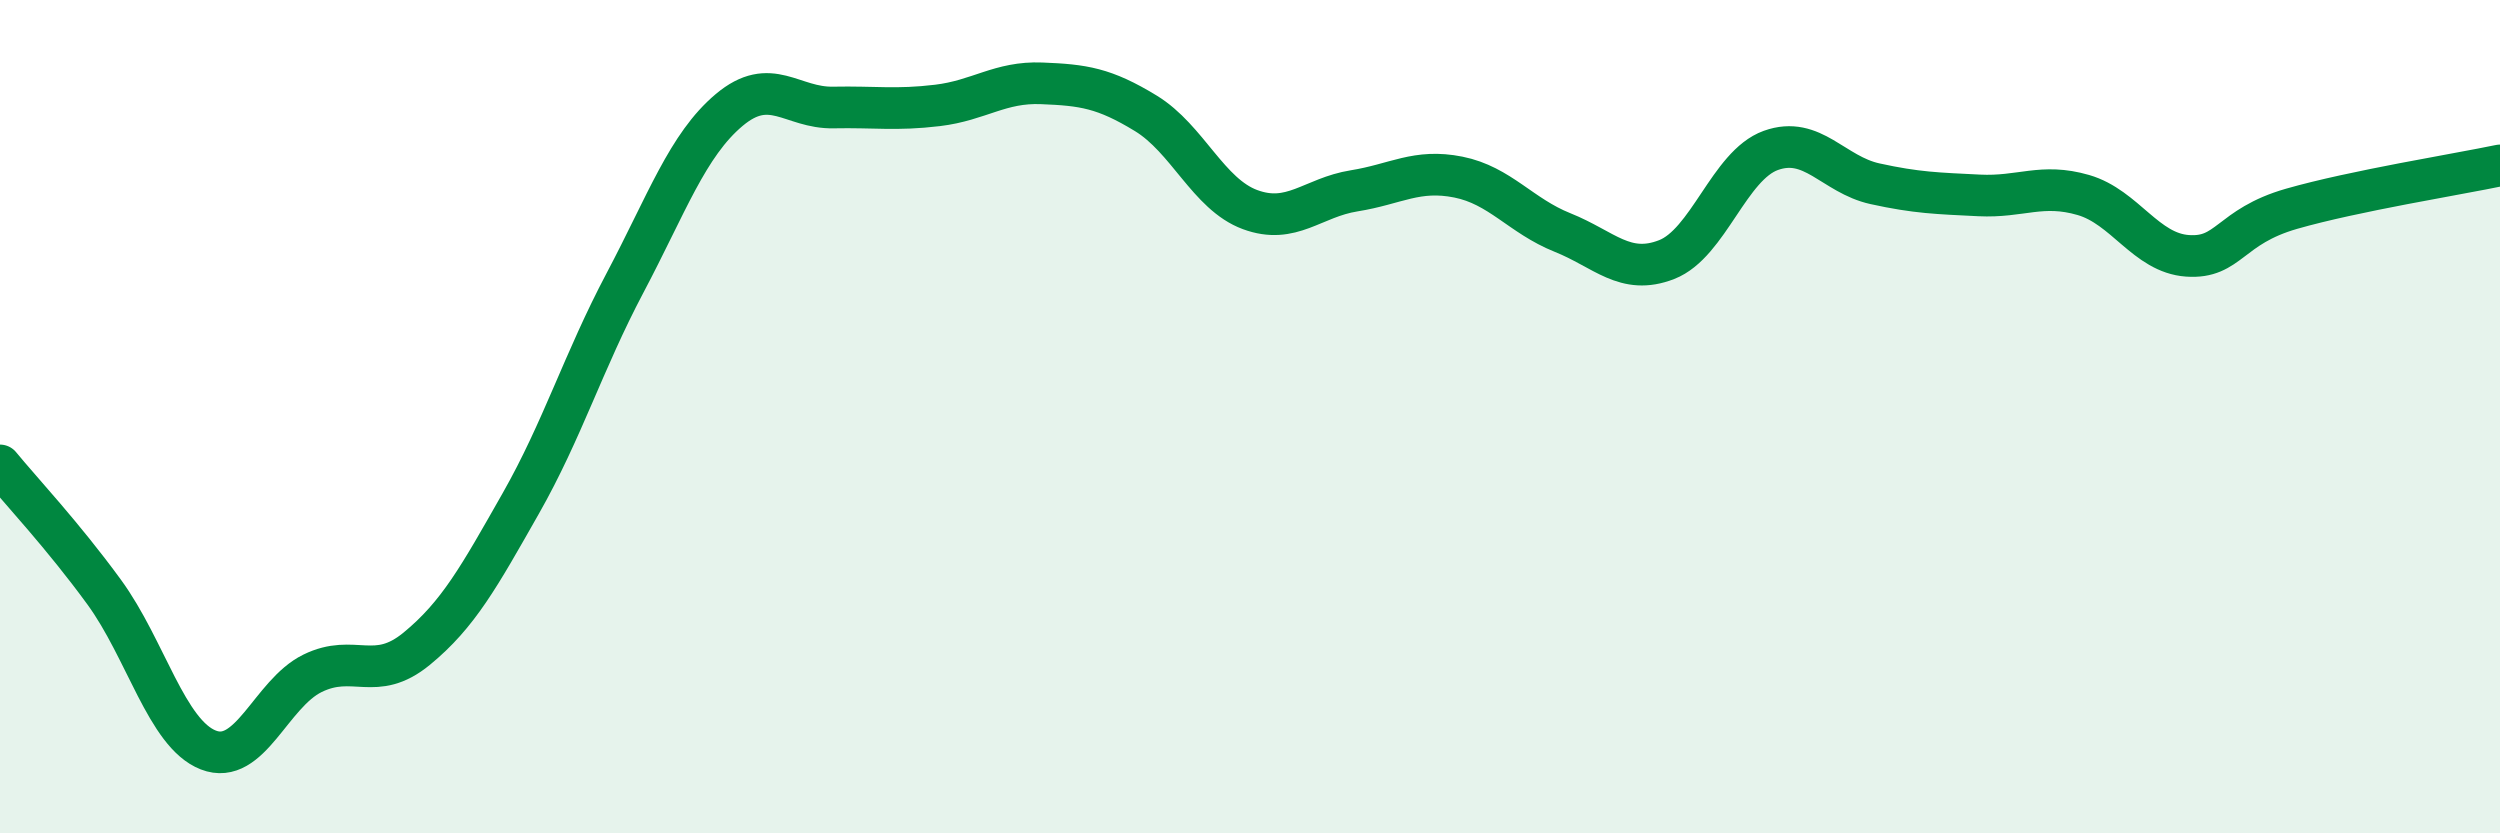
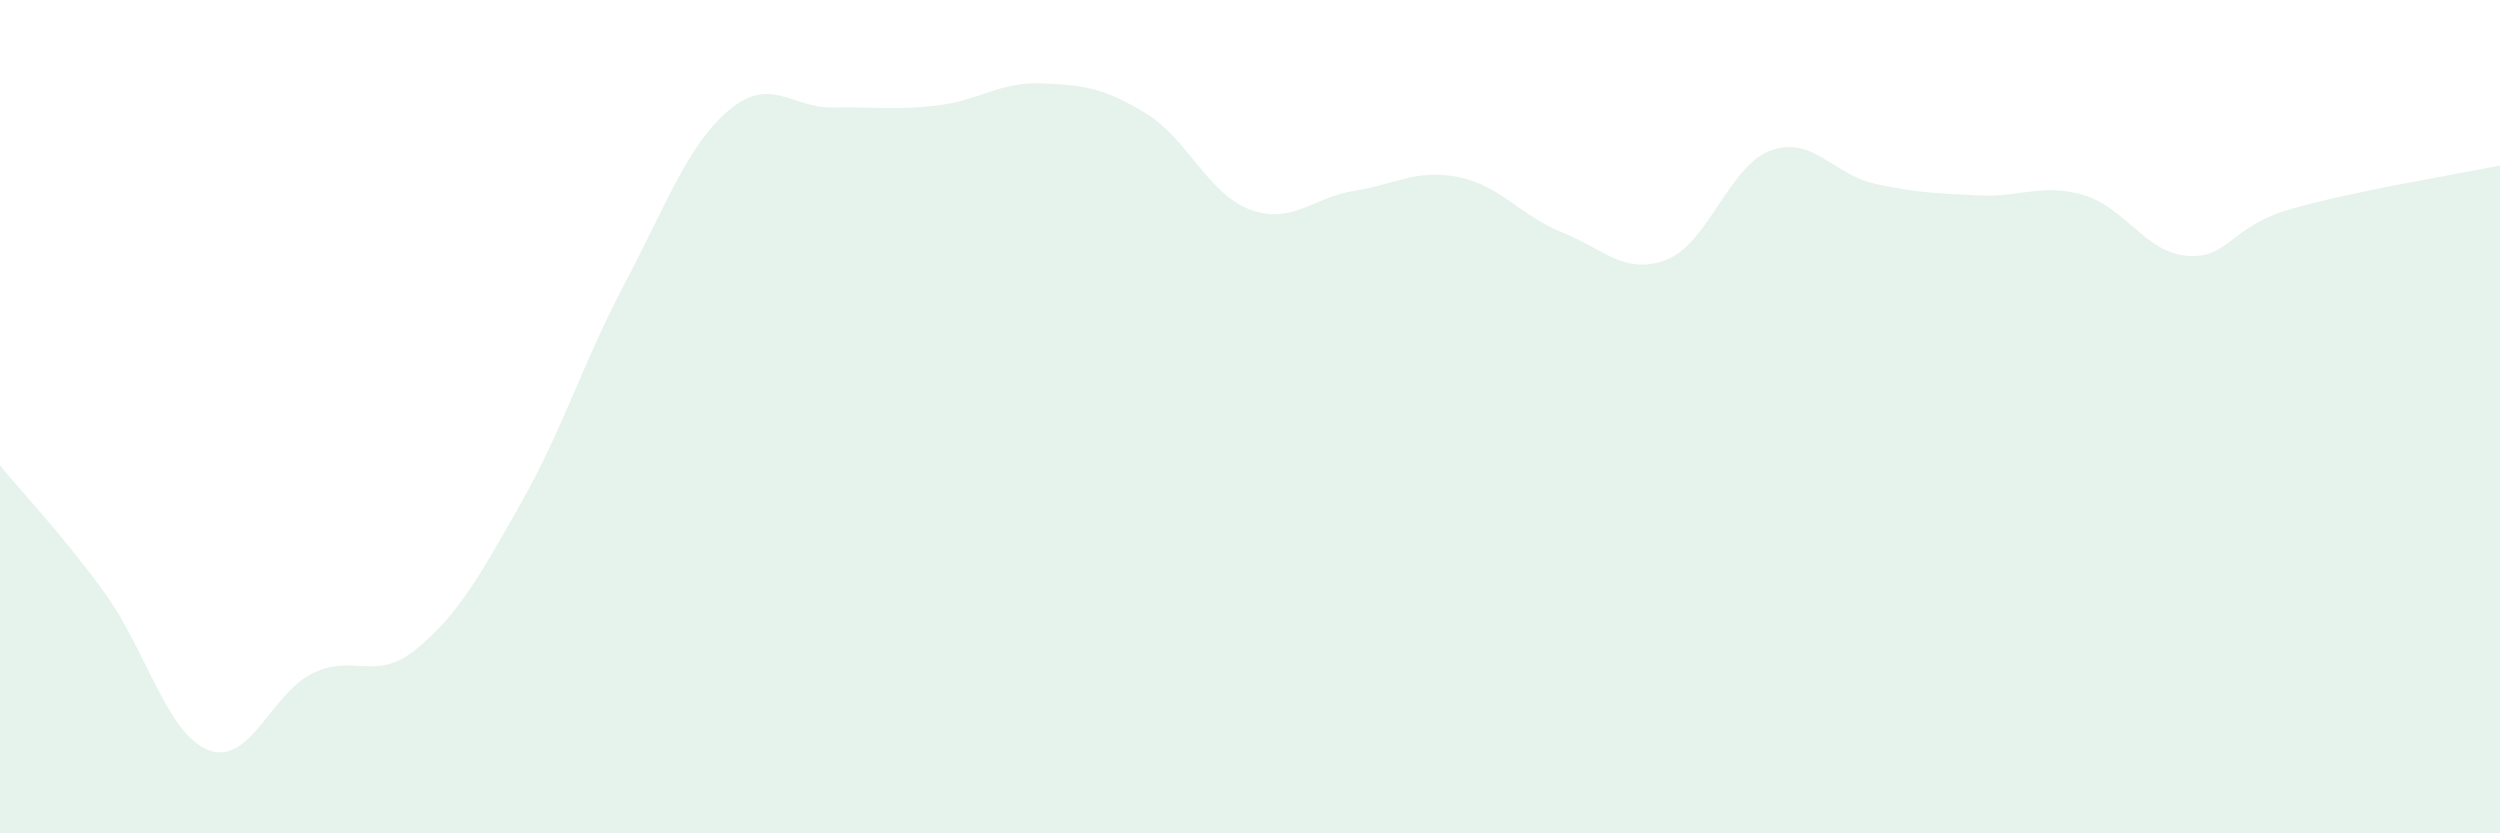
<svg xmlns="http://www.w3.org/2000/svg" width="60" height="20" viewBox="0 0 60 20">
  <path d="M 0,11.17 C 0.5,11.78 1.5,12.84 2.5,14.21 C 3.5,15.58 4,17.61 5,18 C 6,18.39 6.5,16.65 7.5,16.16 C 8.5,15.67 9,16.39 10,15.57 C 11,14.75 11.5,13.84 12.5,12.08 C 13.5,10.32 14,8.68 15,6.79 C 16,4.9 16.5,3.48 17.5,2.64 C 18.5,1.8 19,2.6 20,2.58 C 21,2.56 21.5,2.65 22.5,2.53 C 23.5,2.41 24,1.96 25,2 C 26,2.04 26.5,2.11 27.5,2.72 C 28.5,3.33 29,4.66 30,5.03 C 31,5.4 31.5,4.74 32.5,4.58 C 33.5,4.42 34,4.05 35,4.25 C 36,4.45 36.5,5.18 37.5,5.58 C 38.5,5.98 39,6.62 40,6.23 C 41,5.84 41.5,3.97 42.5,3.61 C 43.5,3.25 44,4.19 45,4.41 C 46,4.63 46.5,4.64 47.5,4.69 C 48.5,4.74 49,4.39 50,4.68 C 51,4.97 51.5,6.07 52.5,6.14 C 53.5,6.21 53.5,5.44 55,5.01 C 56.5,4.58 59,4.18 60,3.97L60 20L0 20Z" fill="#008740" opacity="0.1" stroke-linecap="round" stroke-linejoin="round" />
-   <path d="M 0,11.17 C 0.5,11.78 1.5,12.84 2.5,14.21 C 3.5,15.58 4,17.61 5,18 C 6,18.39 6.5,16.65 7.5,16.16 C 8.5,15.67 9,16.39 10,15.57 C 11,14.75 11.5,13.84 12.5,12.08 C 13.5,10.32 14,8.68 15,6.79 C 16,4.9 16.5,3.48 17.5,2.64 C 18.5,1.8 19,2.6 20,2.58 C 21,2.56 21.5,2.65 22.5,2.53 C 23.5,2.41 24,1.96 25,2 C 26,2.04 26.5,2.11 27.5,2.72 C 28.5,3.33 29,4.66 30,5.03 C 31,5.4 31.5,4.74 32.5,4.58 C 33.5,4.42 34,4.05 35,4.25 C 36,4.45 36.5,5.18 37.5,5.58 C 38.5,5.98 39,6.62 40,6.23 C 41,5.84 41.5,3.97 42.5,3.61 C 43.5,3.25 44,4.19 45,4.41 C 46,4.63 46.5,4.64 47.5,4.69 C 48.5,4.74 49,4.39 50,4.68 C 51,4.97 51.5,6.07 52.5,6.14 C 53.5,6.21 53.5,5.44 55,5.01 C 56.5,4.58 59,4.18 60,3.97" stroke="#008740" stroke-width="1" fill="none" stroke-linecap="round" stroke-linejoin="round" />
</svg>